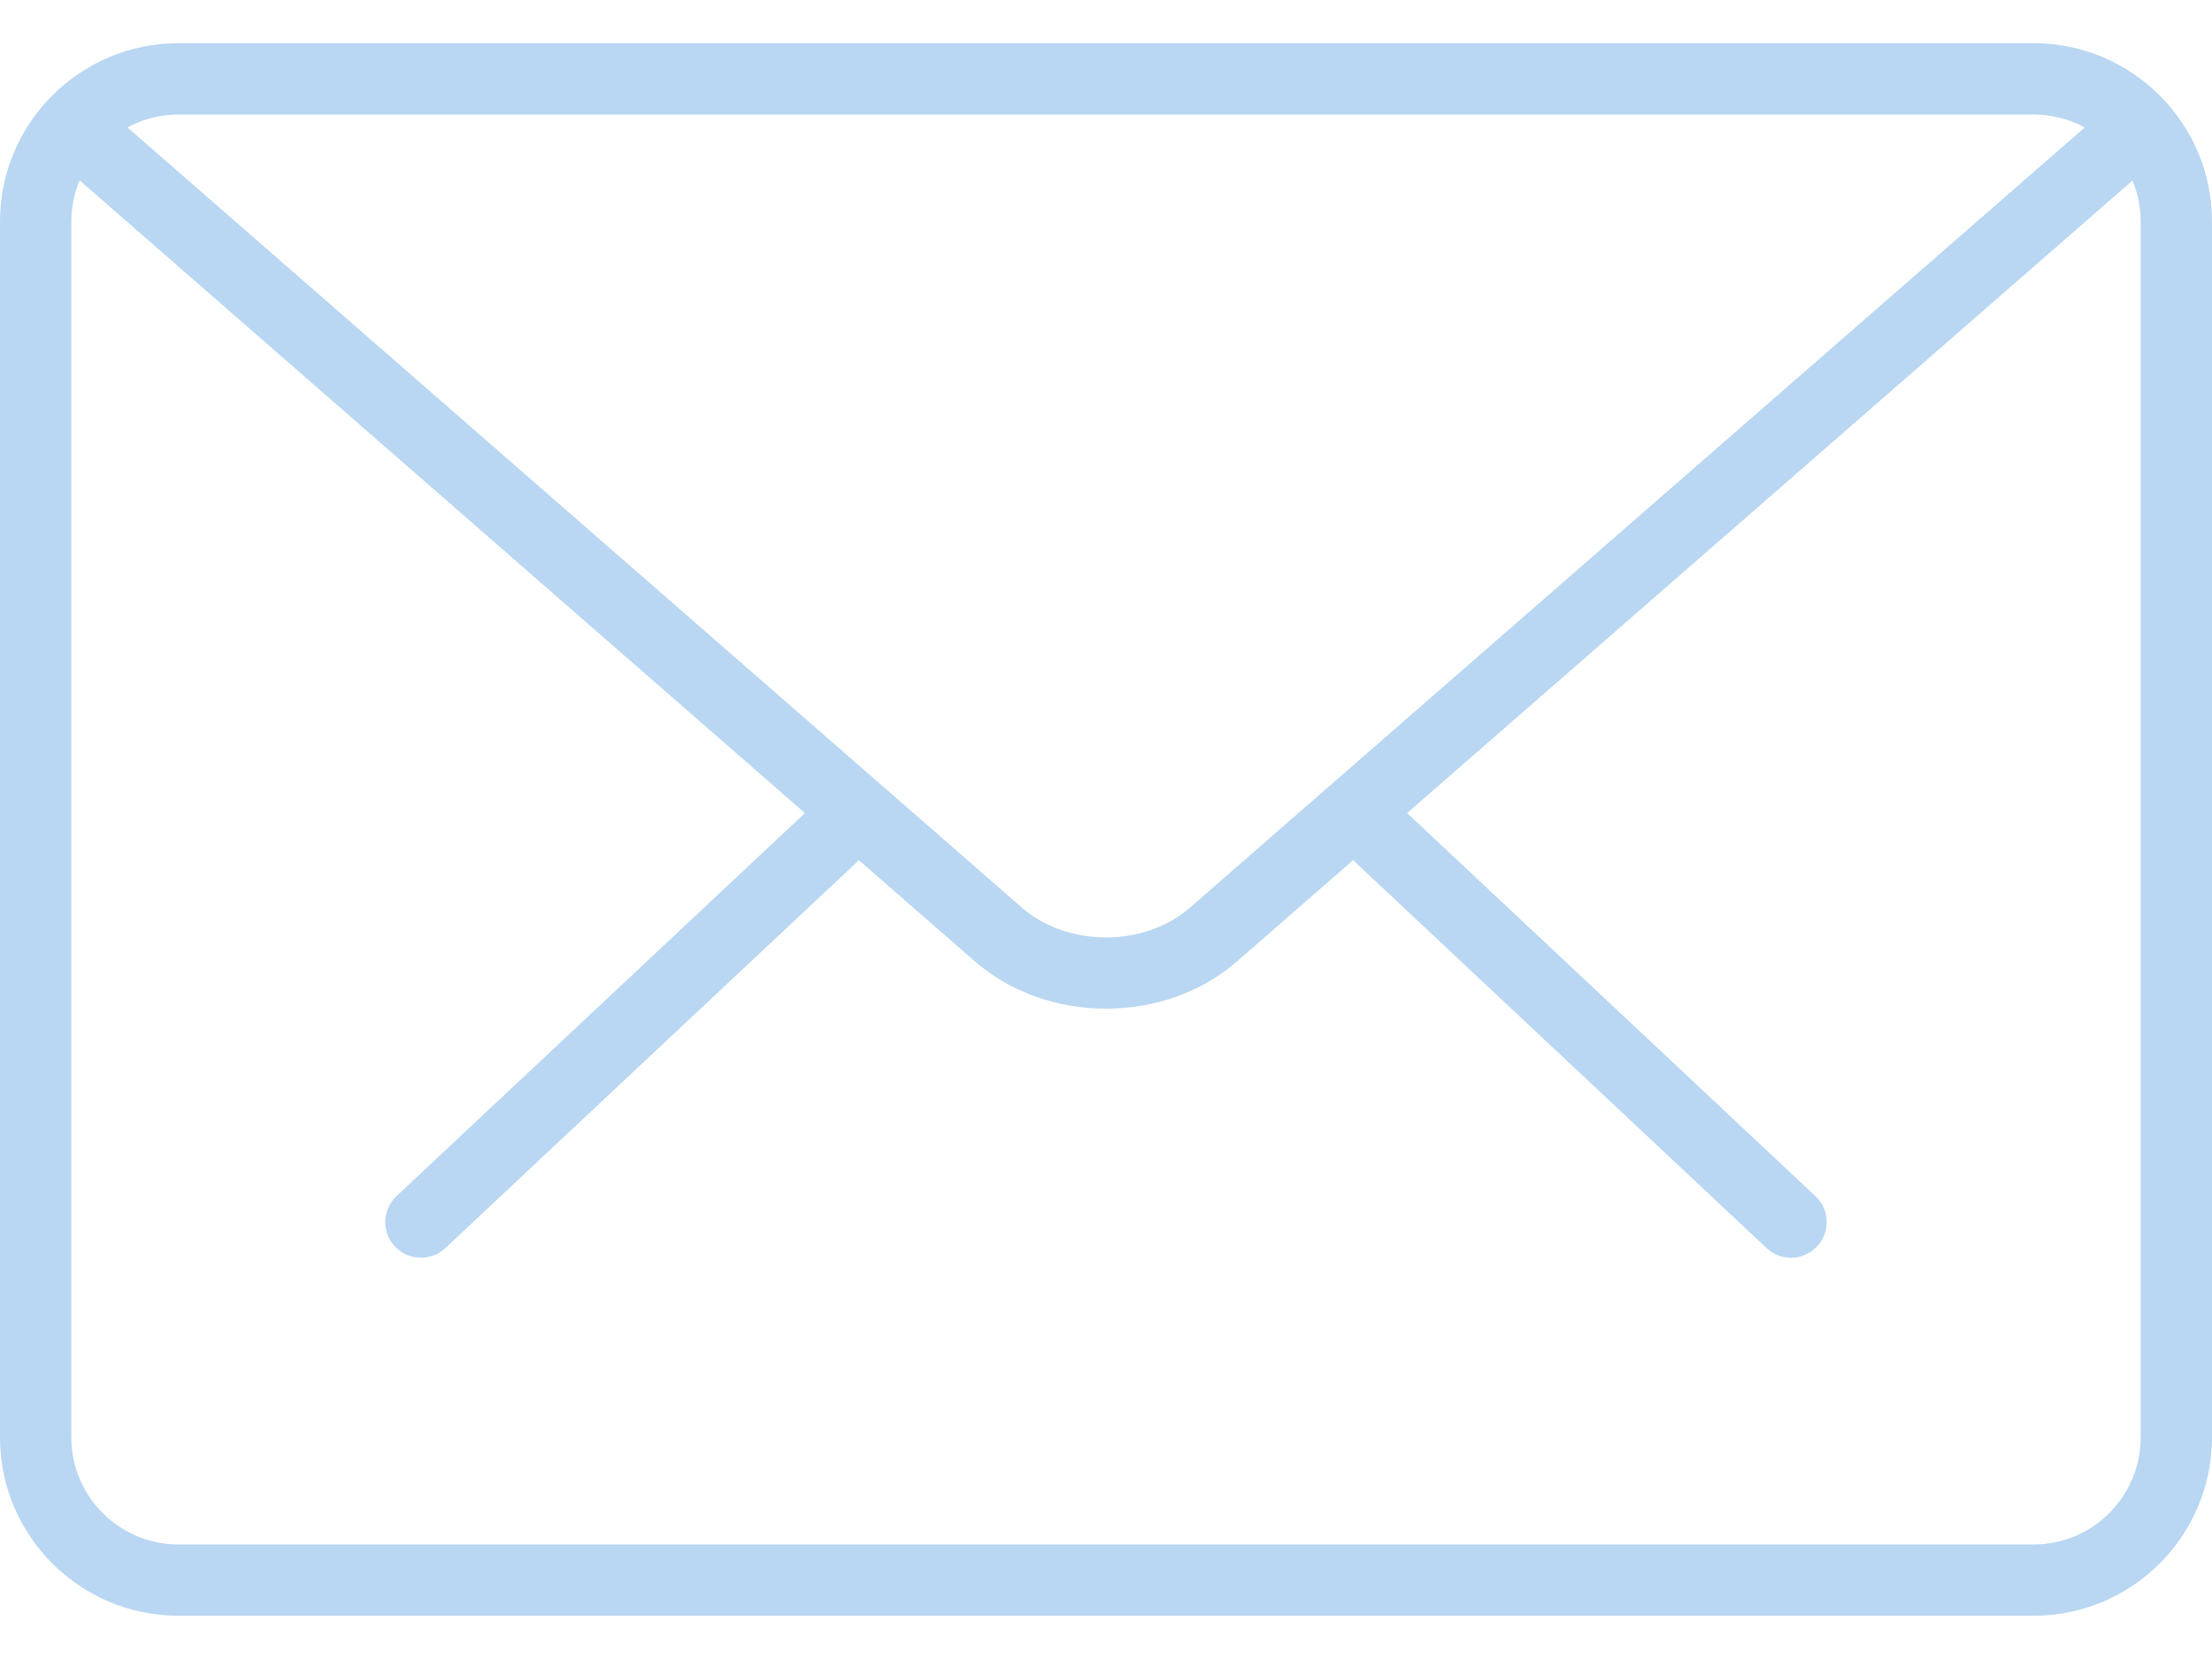
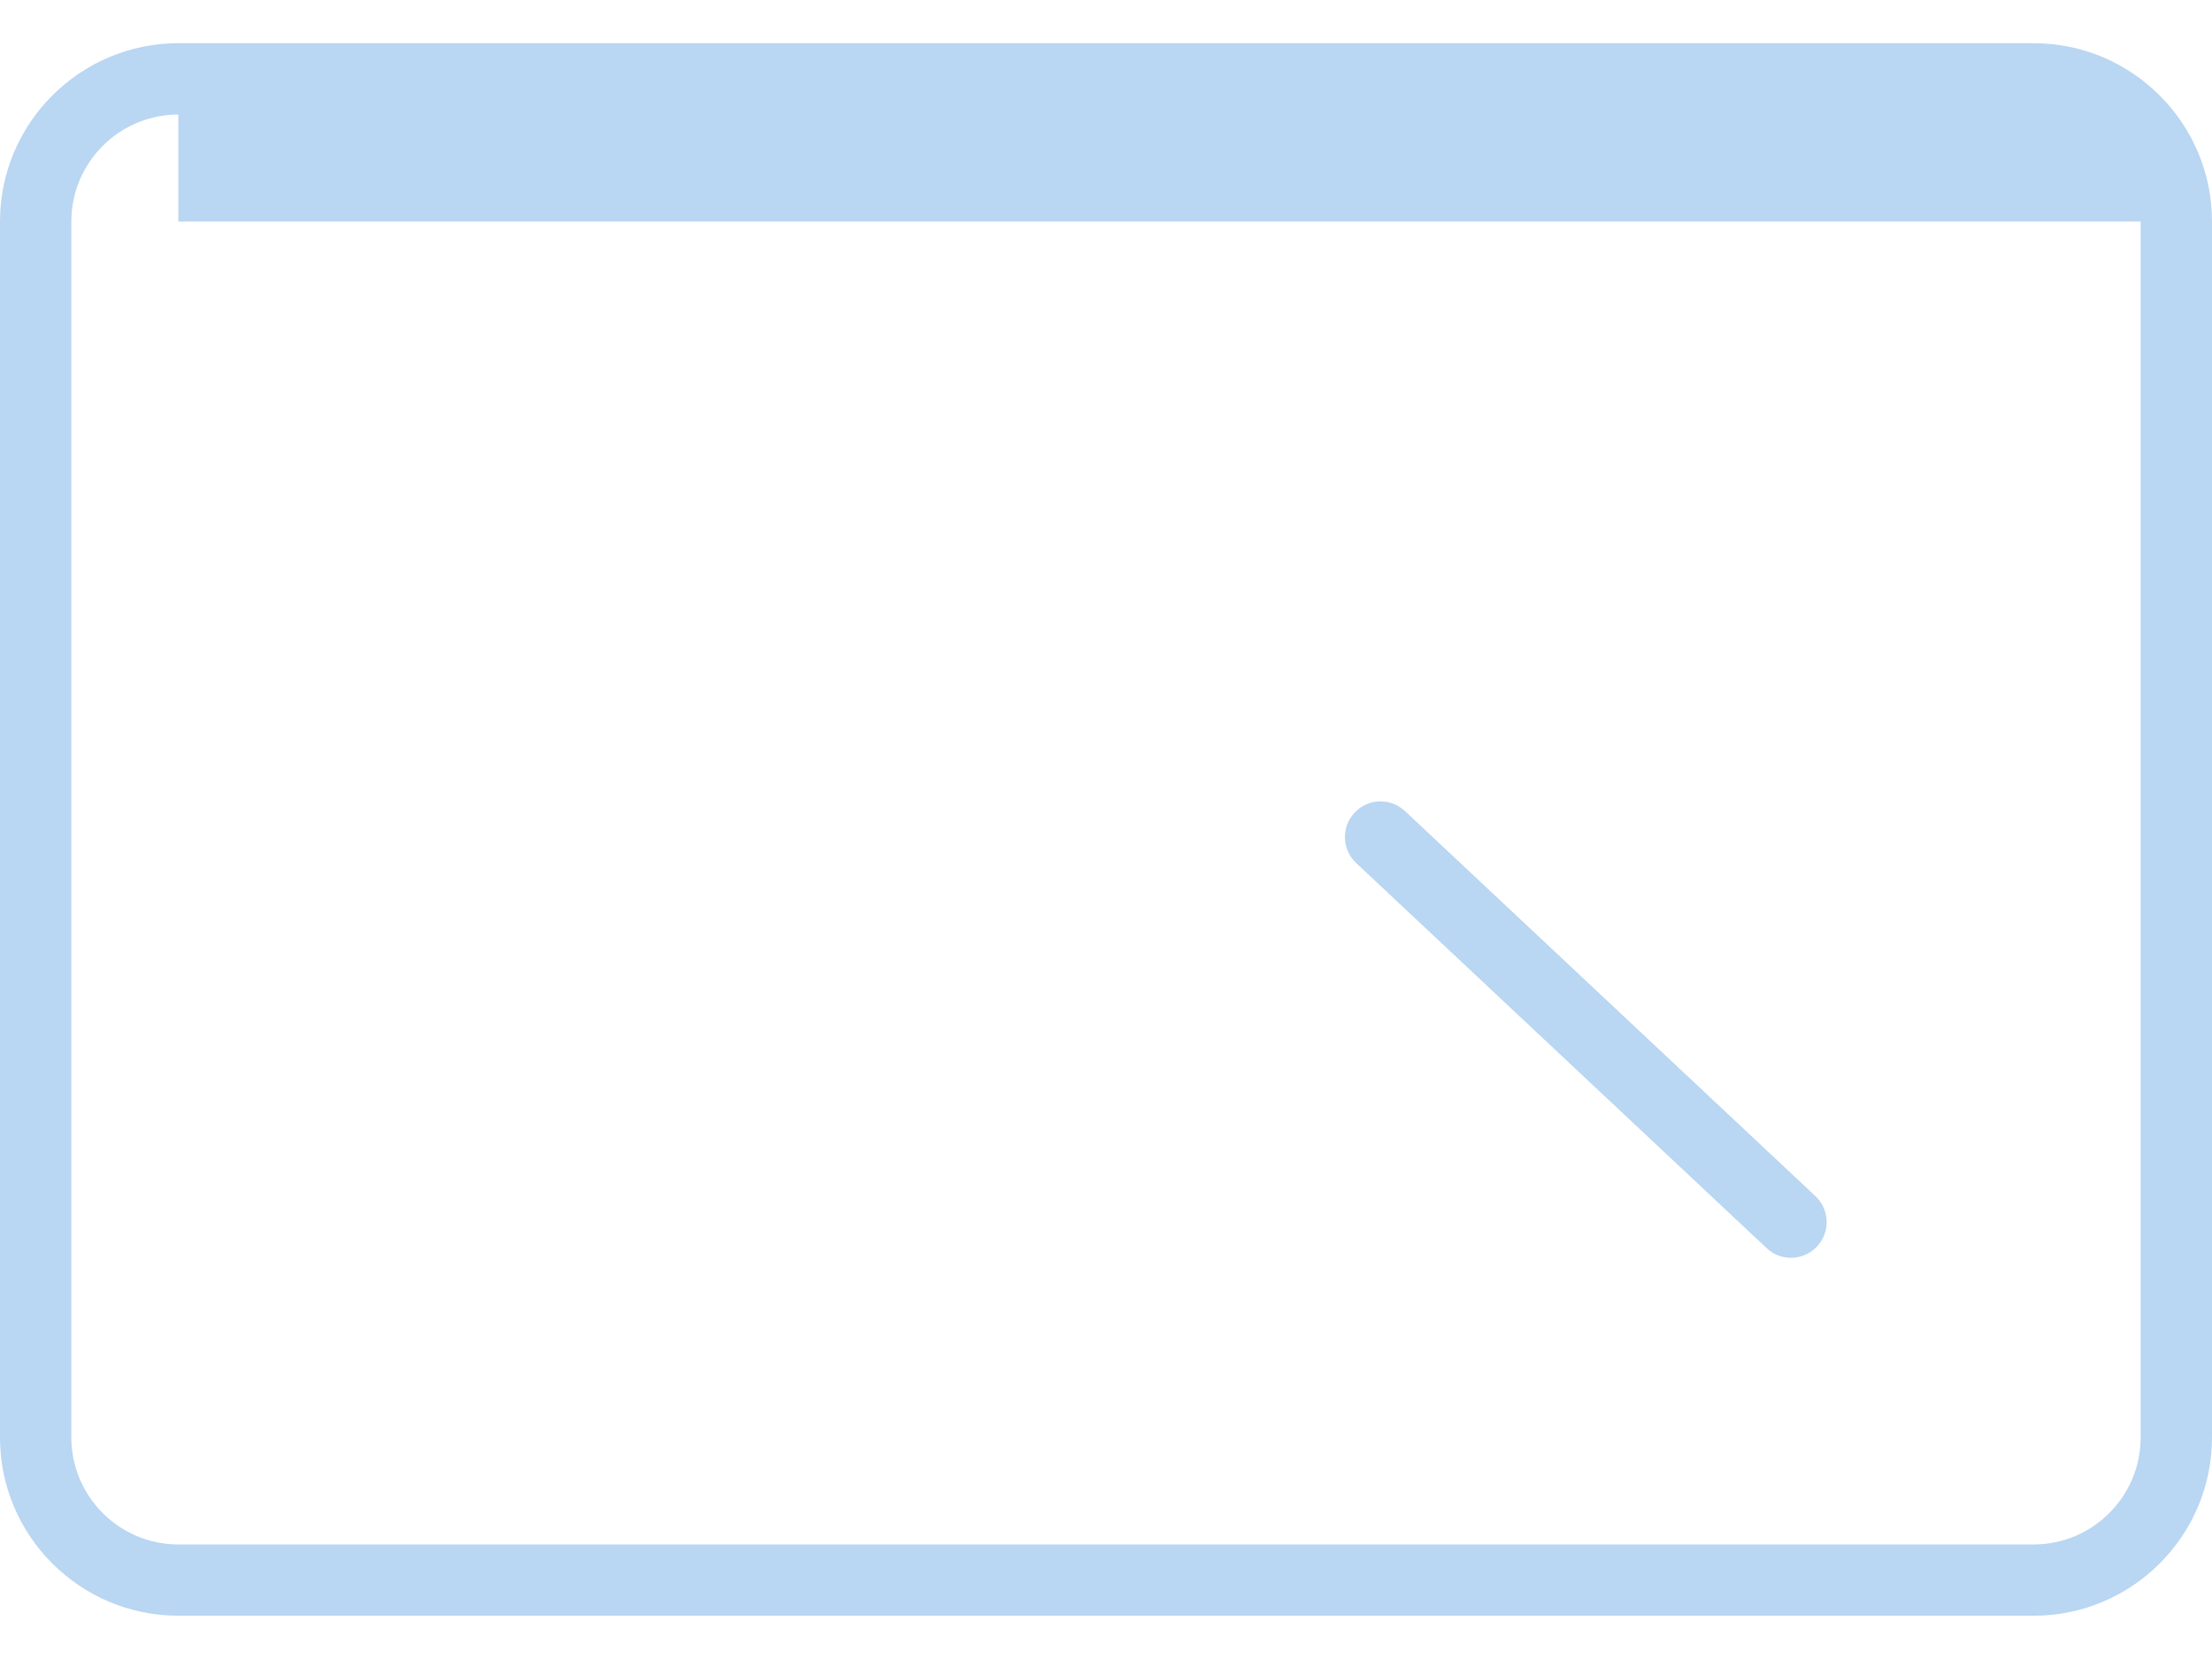
<svg xmlns="http://www.w3.org/2000/svg" width="32" height="24" viewBox="0 0 32 24" fill="none">
  <path d="M25.909 18.196C25.782 18.196 25.655 18.149 25.556 18.055L19.619 12.485C19.412 12.291 19.401 11.964 19.596 11.757C19.791 11.547 20.116 11.538 20.326 11.734L26.263 17.304C26.47 17.498 26.481 17.825 26.286 18.032C26.183 18.141 26.047 18.196 25.909 18.196Z" fill="#B9D6F2" />
-   <path d="M6.09 18.195C5.953 18.195 5.816 18.141 5.713 18.032C5.518 17.825 5.529 17.498 5.736 17.304L11.675 11.734C11.884 11.54 12.211 11.548 12.405 11.757C12.6 11.964 12.59 12.291 12.382 12.485L6.443 18.055C6.344 18.149 6.217 18.195 6.09 18.195Z" fill="#B9D6F2" />
-   <path d="M29.42 23.374H2.58C1.158 23.374 0 22.218 0 20.795V3.205C0 1.782 1.158 0.625 2.58 0.625H29.42C30.842 0.625 32 1.782 32 3.205V20.795C32 22.218 30.842 23.374 29.42 23.374ZM2.58 1.657C1.726 1.657 1.032 2.351 1.032 3.205V20.795C1.032 21.648 1.726 22.343 2.58 22.343H29.42C30.274 22.343 30.968 21.648 30.968 20.795V3.205C30.968 2.351 30.274 1.657 29.42 1.657H2.58Z" fill="#B9D6F2" />
-   <path d="M16 14.592C15.314 14.592 14.628 14.364 14.105 13.909L0.856 2.351C0.642 2.165 0.619 1.839 0.806 1.623C0.995 1.408 1.32 1.389 1.534 1.573L14.783 13.13C15.443 13.705 16.557 13.705 17.215 13.13L30.448 1.592C30.662 1.405 30.987 1.426 31.177 1.641C31.363 1.857 31.342 2.182 31.127 2.37L17.895 13.908C17.371 14.364 16.686 14.592 16 14.592Z" fill="#B9D6F2" />
+   <path d="M29.42 23.374H2.58C1.158 23.374 0 22.218 0 20.795V3.205C0 1.782 1.158 0.625 2.58 0.625H29.42C30.842 0.625 32 1.782 32 3.205V20.795C32 22.218 30.842 23.374 29.42 23.374ZM2.58 1.657C1.726 1.657 1.032 2.351 1.032 3.205V20.795C1.032 21.648 1.726 22.343 2.58 22.343H29.42C30.274 22.343 30.968 21.648 30.968 20.795V3.205H2.58Z" fill="#B9D6F2" />
</svg>